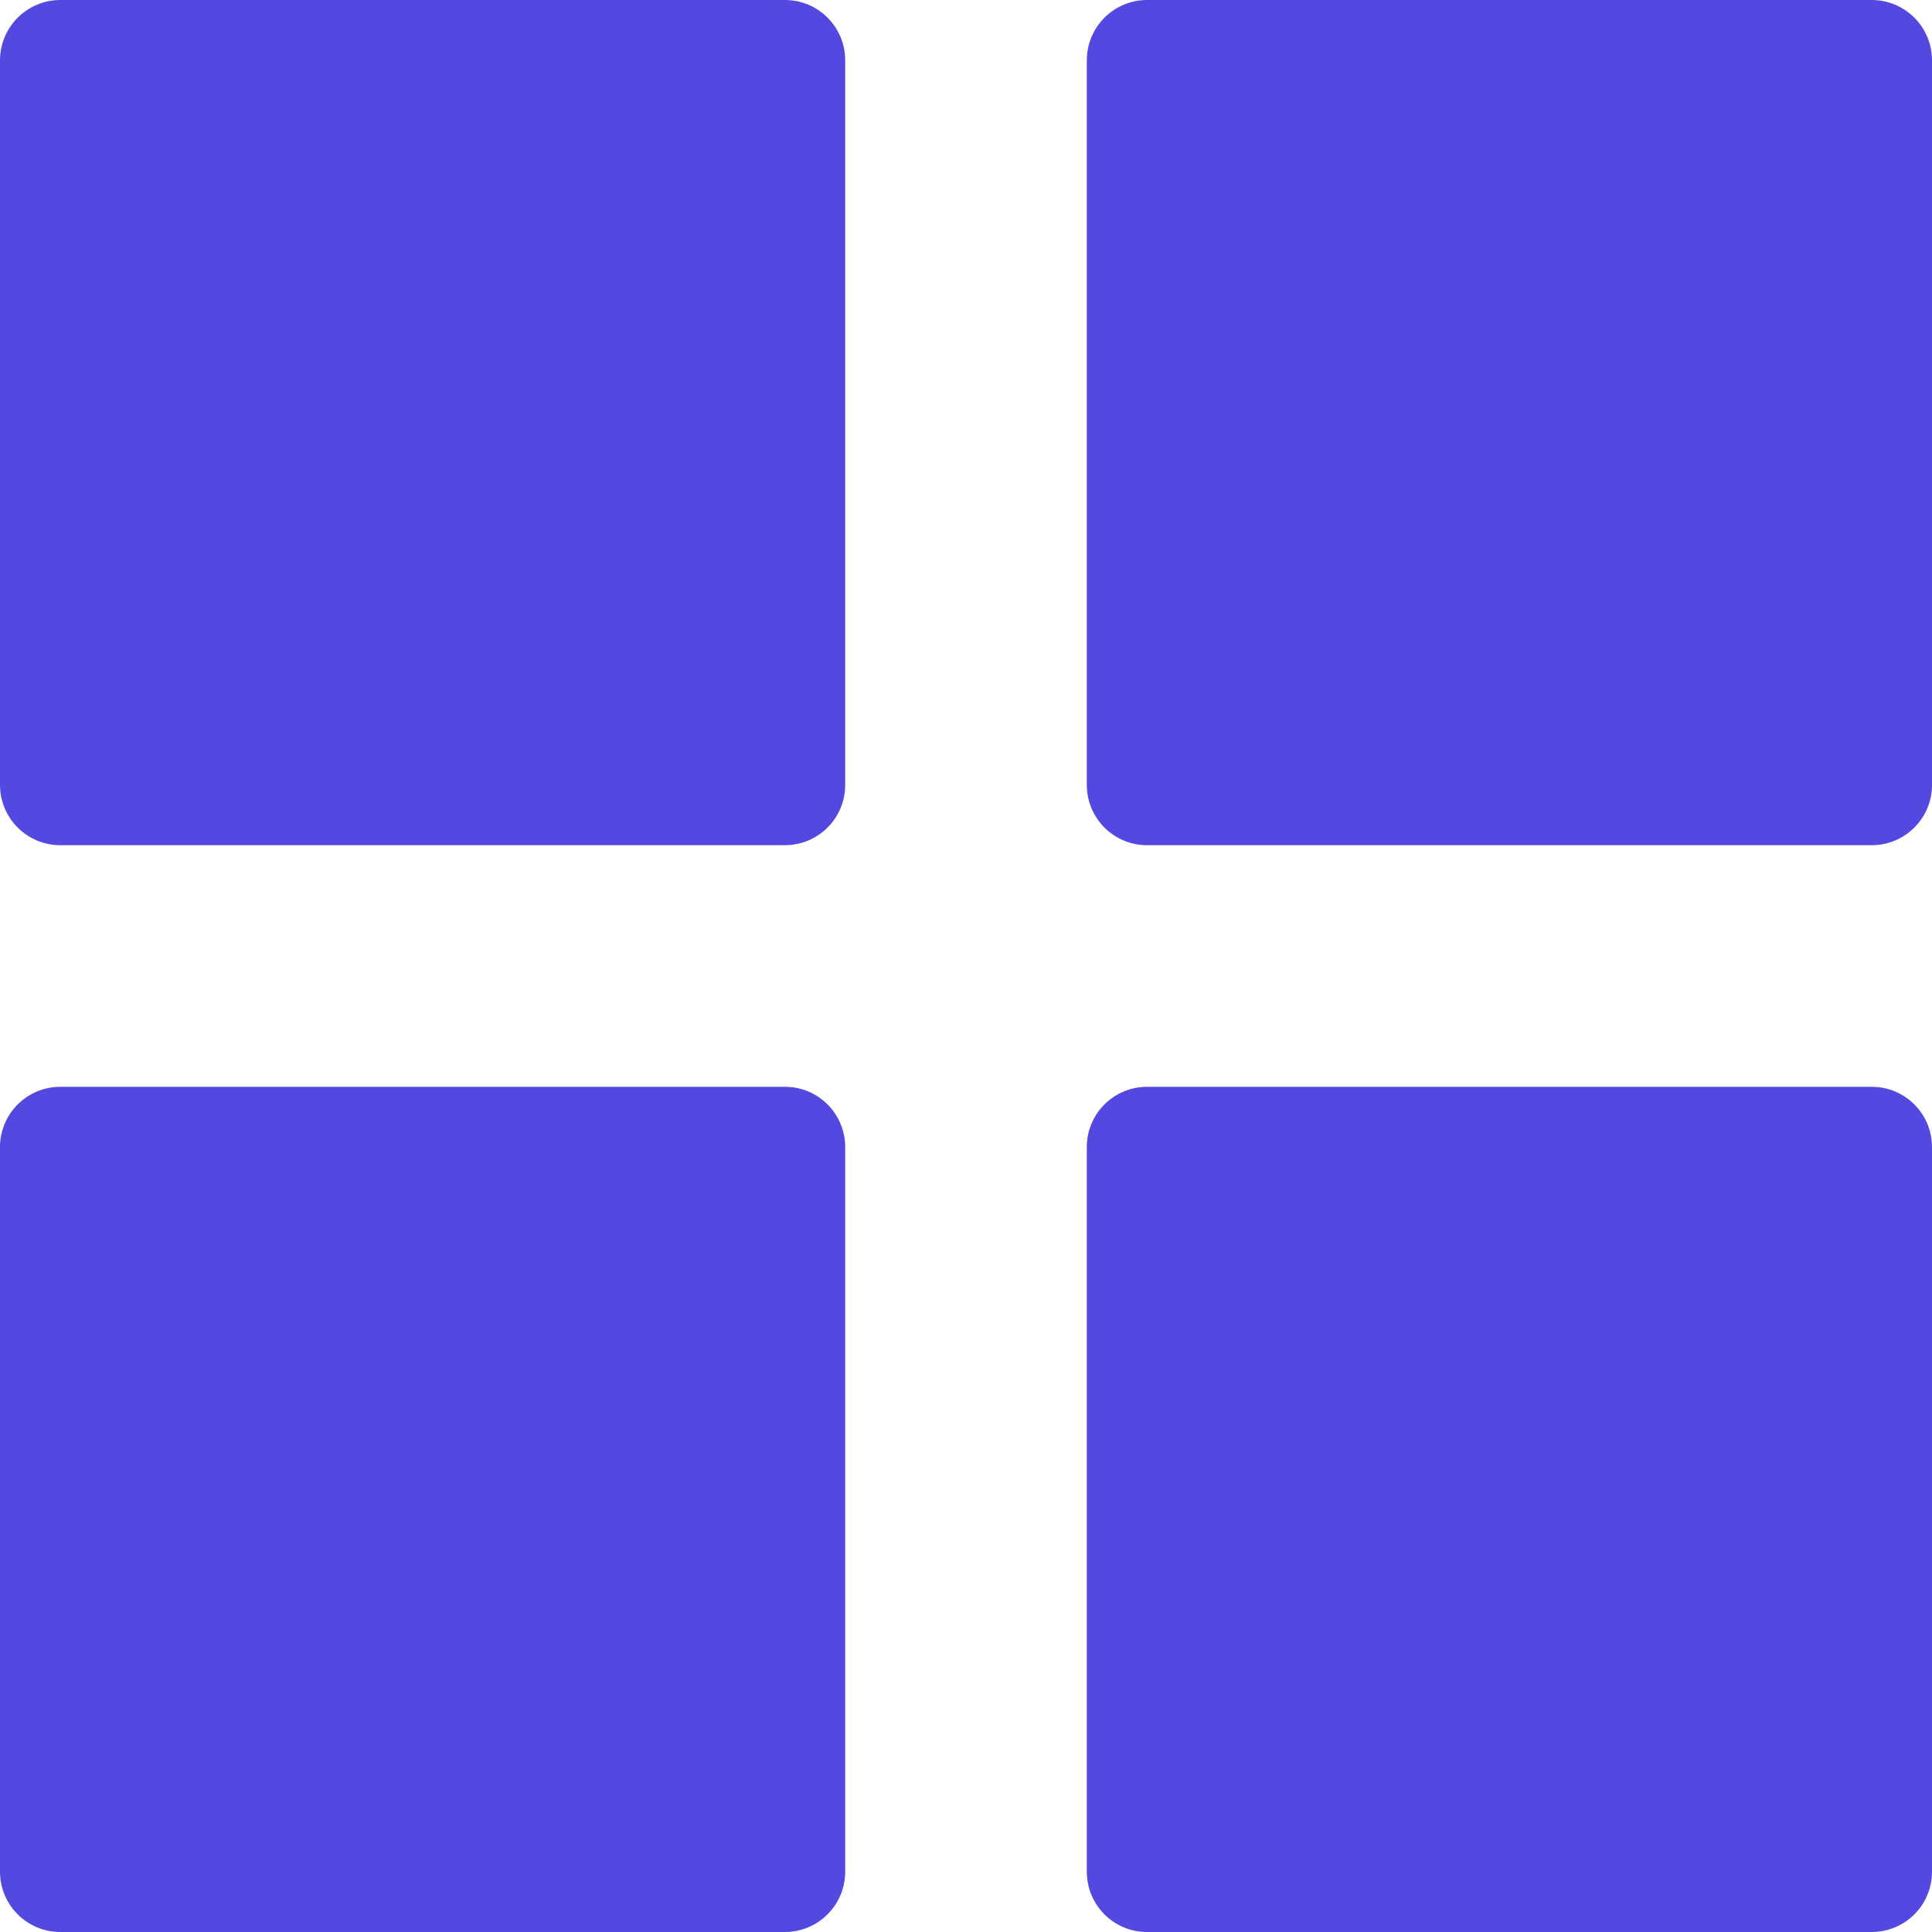
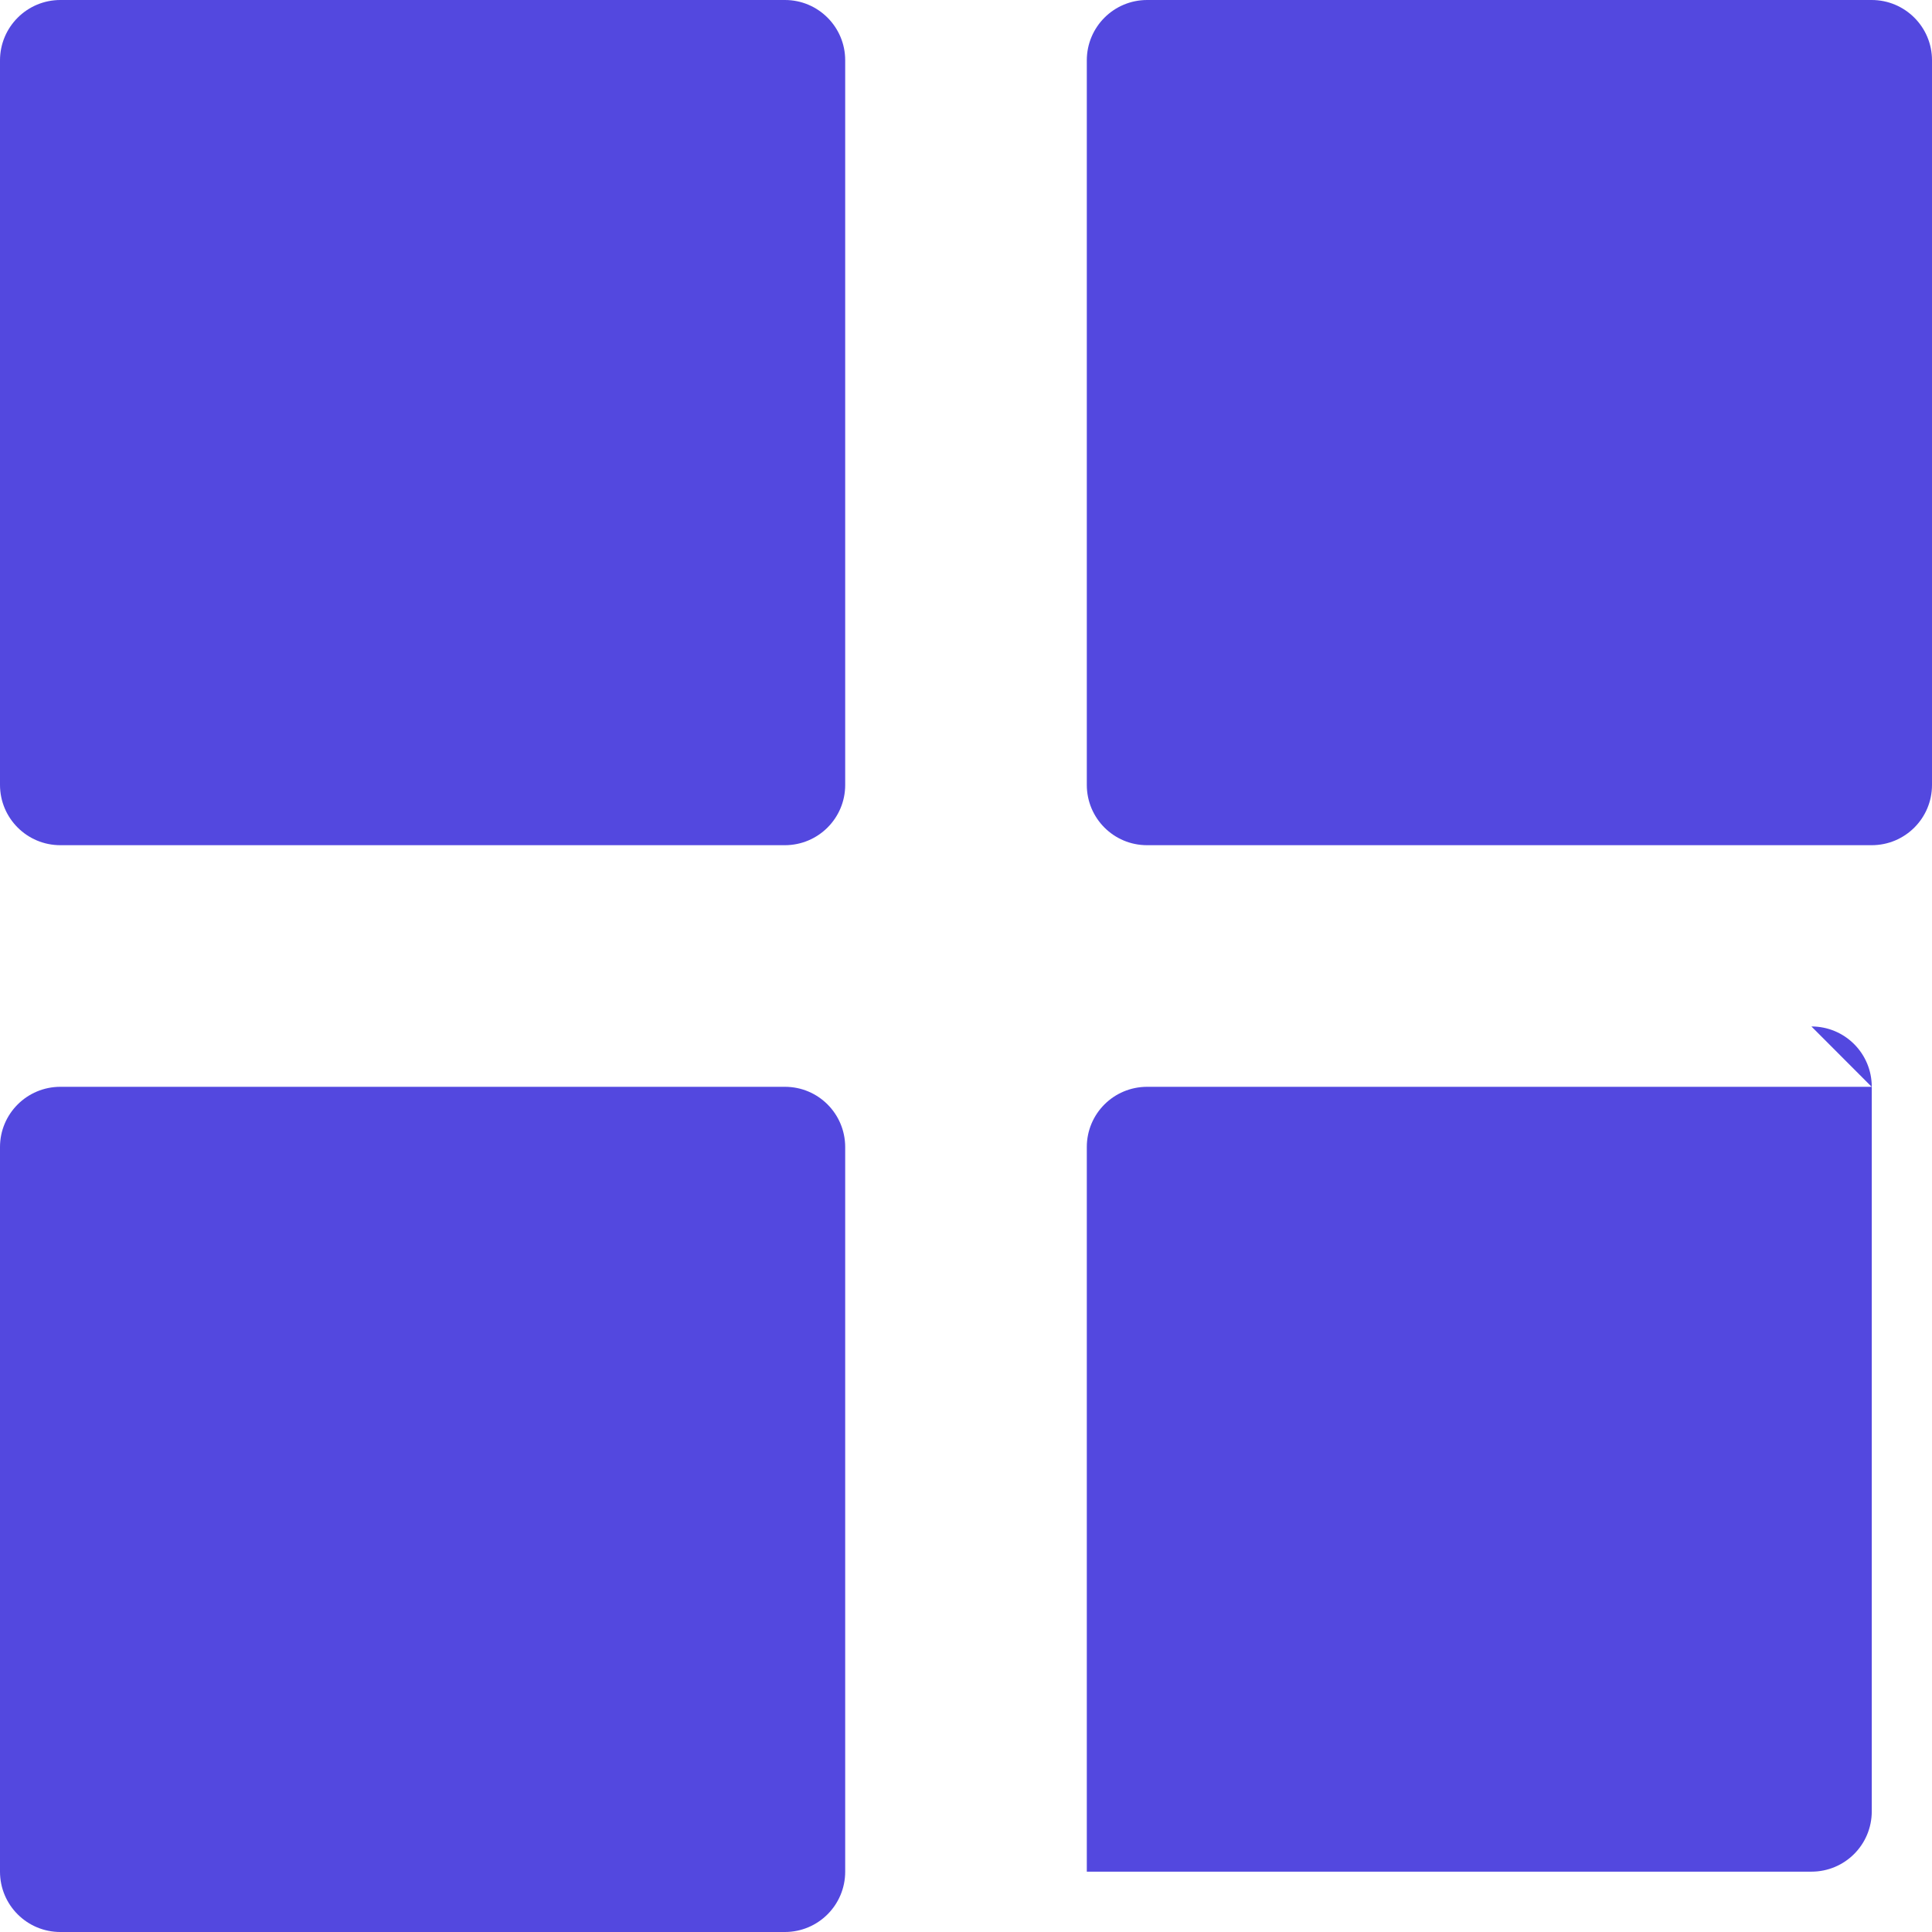
<svg xmlns="http://www.w3.org/2000/svg" width="17" height="17" viewBox="0 0 17 17">
  <g fill="#5348df" fill-rule="evenodd">
-     <path d="M16.469 9.563h-6.375c-.294 0-.531.237-.531.53v6.376c0 .294.237.531.53.531h6.376c.294 0 .531-.237.531-.531v-6.375c0-.294-.237-.531-.531-.531zm0-9.563h-6.375c-.294 0-.531.238-.531.531v6.375c0 .294.237.531.53.531h6.376c.294 0 .531-.237.531-.53V.53C17 .238 16.763 0 16.469 0zM6.906 0H.531C.238 0 0 .238 0 .531v6.375c0 .294.238.531.531.531h6.375c.293 0 .531-.237.531-.53V.53C7.437.238 7.2 0 6.907 0zm0 9.563H.531c-.293 0-.531.237-.531.53v6.376c0 .294.238.531.531.531h6.375c.293 0 .531-.237.531-.531v-6.375c0-.294-.237-.531-.53-.531z" transform="translate(-29 -212) translate(0 92) translate(15 109) translate(14 11)" />
+     <path d="M16.469 9.563h-6.375c-.294 0-.531.237-.531.53v6.376h6.376c.294 0 .531-.237.531-.531v-6.375c0-.294-.237-.531-.531-.531zm0-9.563h-6.375c-.294 0-.531.238-.531.531v6.375c0 .294.237.531.53.531h6.376c.294 0 .531-.237.531-.53V.53C17 .238 16.763 0 16.469 0zM6.906 0H.531C.238 0 0 .238 0 .531v6.375c0 .294.238.531.531.531h6.375c.293 0 .531-.237.531-.53V.53C7.437.238 7.2 0 6.907 0zm0 9.563H.531c-.293 0-.531.237-.531.53v6.376c0 .294.238.531.531.531h6.375c.293 0 .531-.237.531-.531v-6.375c0-.294-.237-.531-.53-.531z" transform="translate(-29 -212) translate(0 92) translate(15 109) translate(14 11)" />
  </g>
</svg>